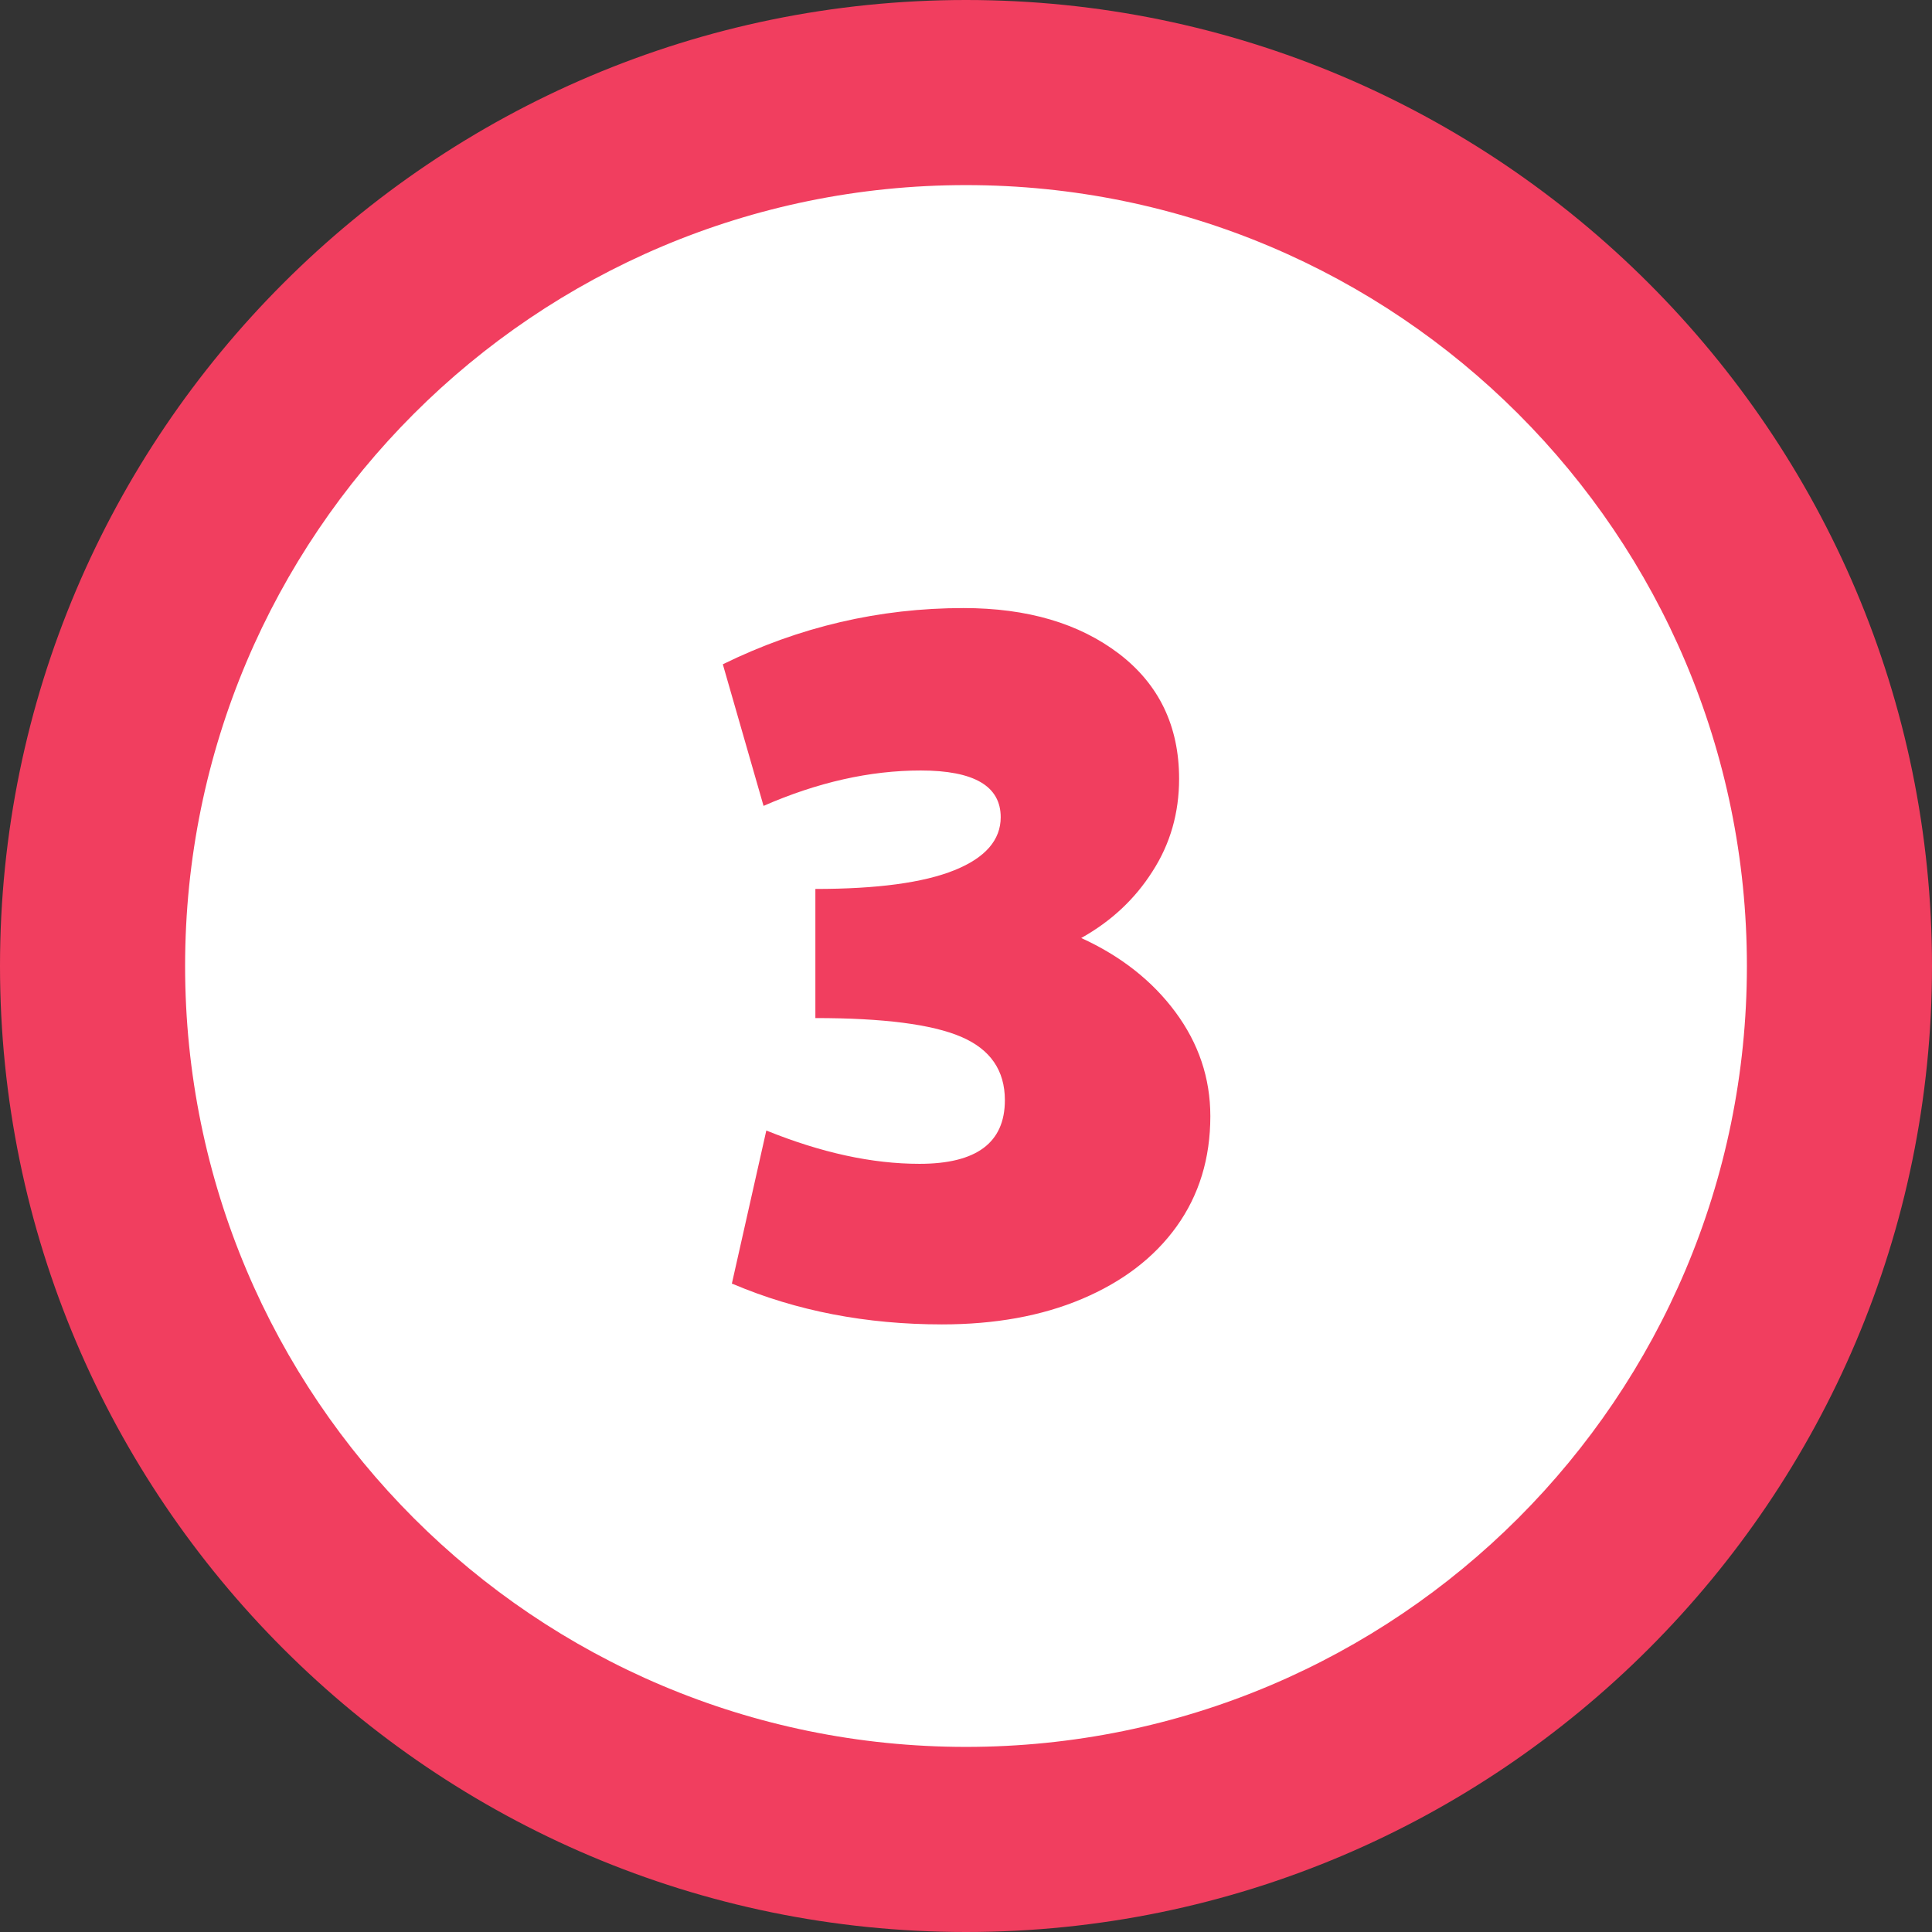
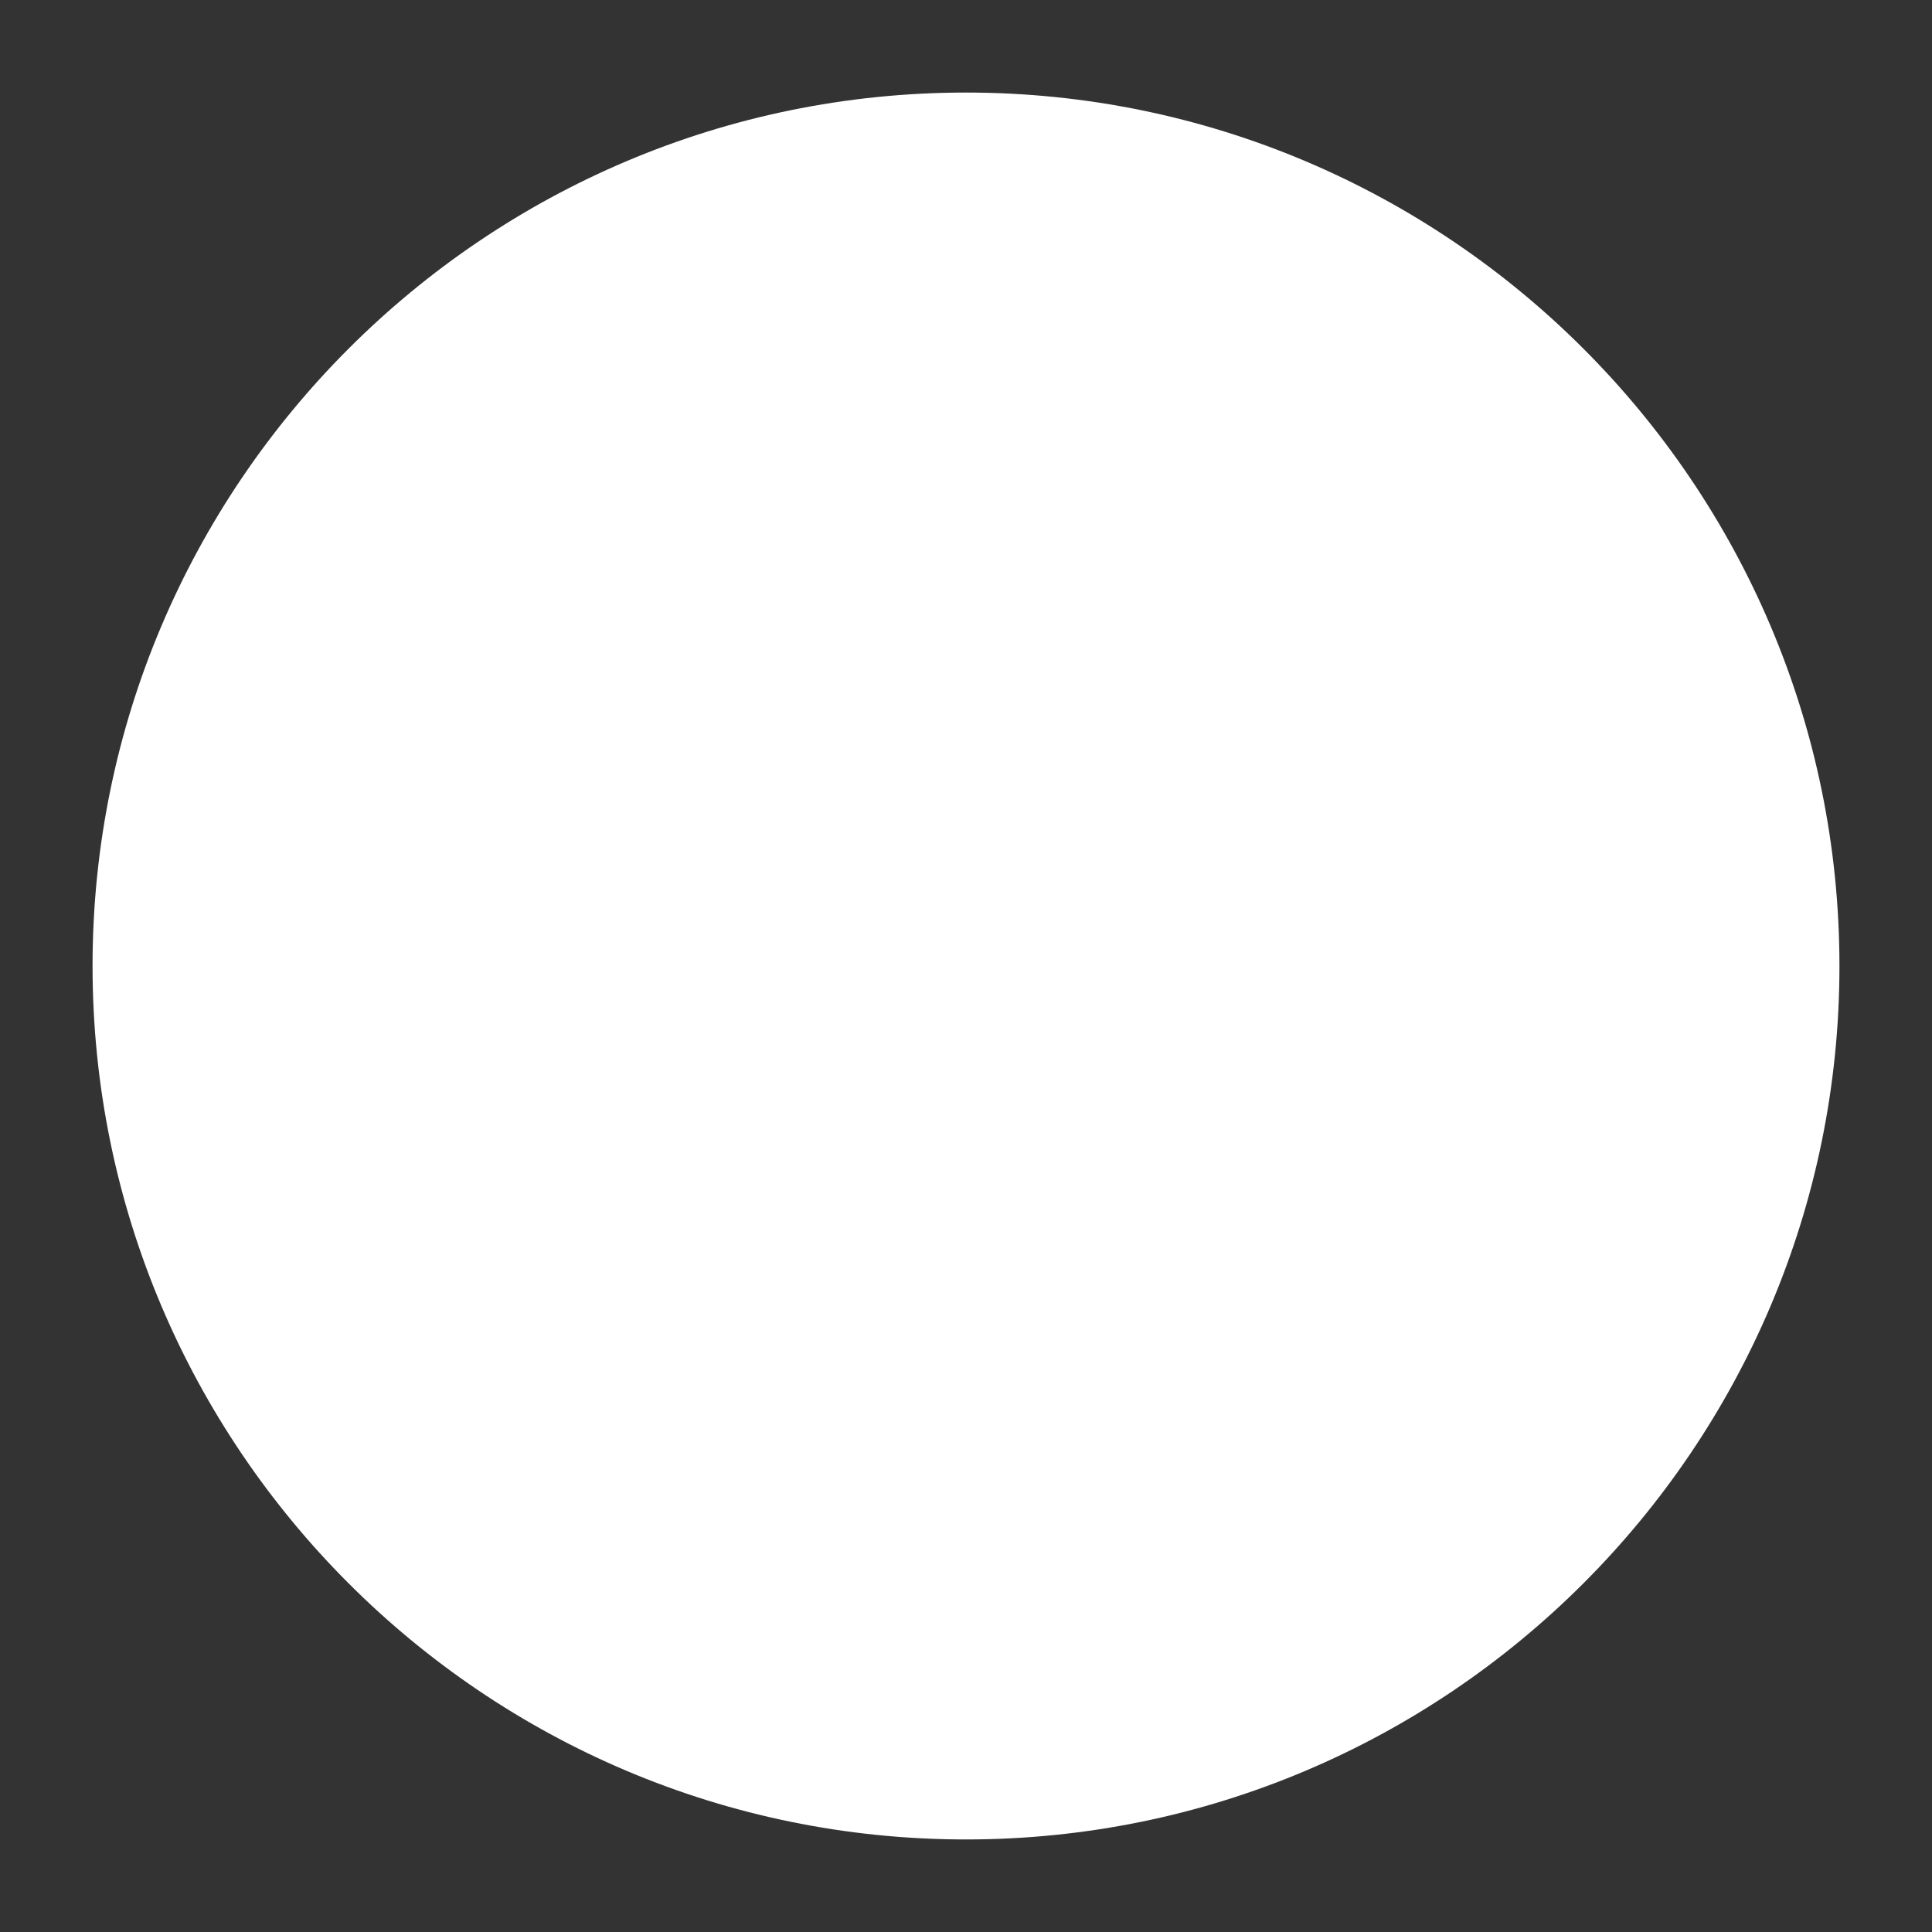
<svg xmlns="http://www.w3.org/2000/svg" id="Layer_2" data-name="Layer 2" viewBox="0 0 83.5 83.5">
  <rect x="0" y="0" width="83.5" height="83.5" fill="#333333" stroke="none" />
  <defs>
    <style> .cls-1 { fill: #f13e5f; } .cls-2 { fill: #fff; } </style>
  </defs>
  <g id="Layer_1-2" data-name="Layer 1">
    <g>
      <g>
-         <path class="cls-2" d="M41.75,79.5c-20.82,0-37.75-16.93-37.75-37.75S20.93,4,41.75,4s37.75,16.93,37.75,37.75-16.93,37.75-37.75,37.75Z" />
-         <path class="cls-1" d="M41.75,8c18.64,0,33.75,15.11,33.75,33.75s-15.11,33.75-33.75,33.75S8,60.39,8,41.75,23.11,8,41.75,8M41.75,0C18.73,0,0,18.73,0,41.75s18.73,41.75,41.75,41.75,41.75-18.73,41.75-41.75S64.77,0,41.75,0h0Z" />
+         <path class="cls-2" d="M41.75,79.5c-20.82,0-37.75-16.93-37.75-37.75S20.93,4,41.75,4s37.75,16.93,37.75,37.75-16.93,37.75-37.75,37.75" />
      </g>
-       <path class="cls-1" d="M31.63,55.48l1.49-6.62c2.37.96,4.57,1.44,6.62,1.44,2.46,0,3.69-.91,3.69-2.75,0-1.29-.63-2.2-1.89-2.74s-3.36-.81-6.3-.81v-5.58c2.67,0,4.67-.27,6.01-.81s2-1.31,2-2.29c0-1.35-1.16-2.02-3.46-2.02-2.19,0-4.46.51-6.79,1.53l-1.76-6.12c3.3-1.62,6.77-2.43,10.4-2.43,2.76,0,5,.66,6.73,1.98,1.72,1.32,2.59,3.12,2.59,5.4,0,1.47-.38,2.81-1.15,4-.76,1.2-1.79,2.16-3.08,2.88,1.71.78,3.07,1.85,4.07,3.2s1.51,2.85,1.51,4.5c0,1.83-.49,3.42-1.46,4.77s-2.34,2.39-4.09,3.13-3.77,1.1-6.05,1.1c-3.27,0-6.29-.58-9.04-1.75Z" />
    </g>
  </g>
</svg>